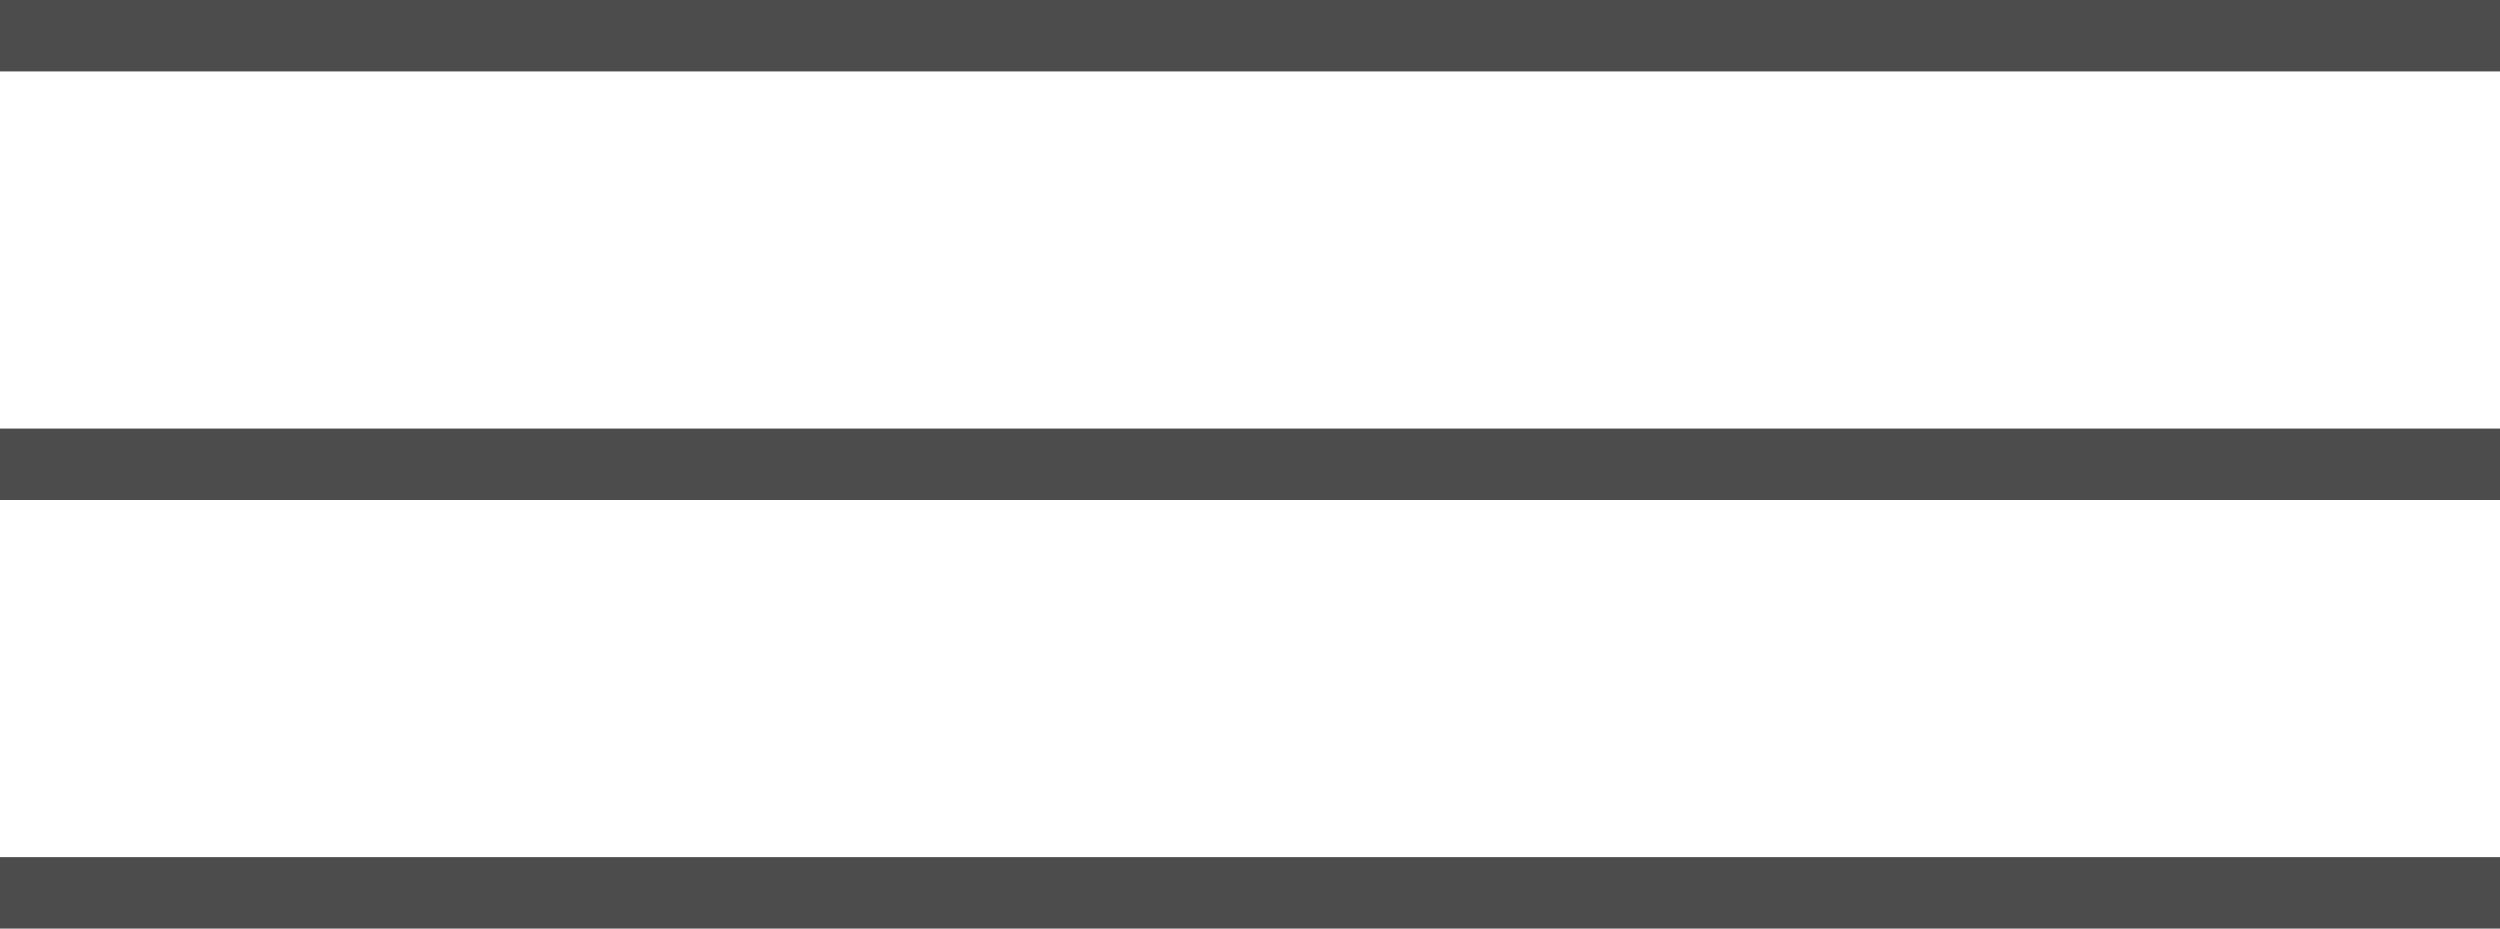
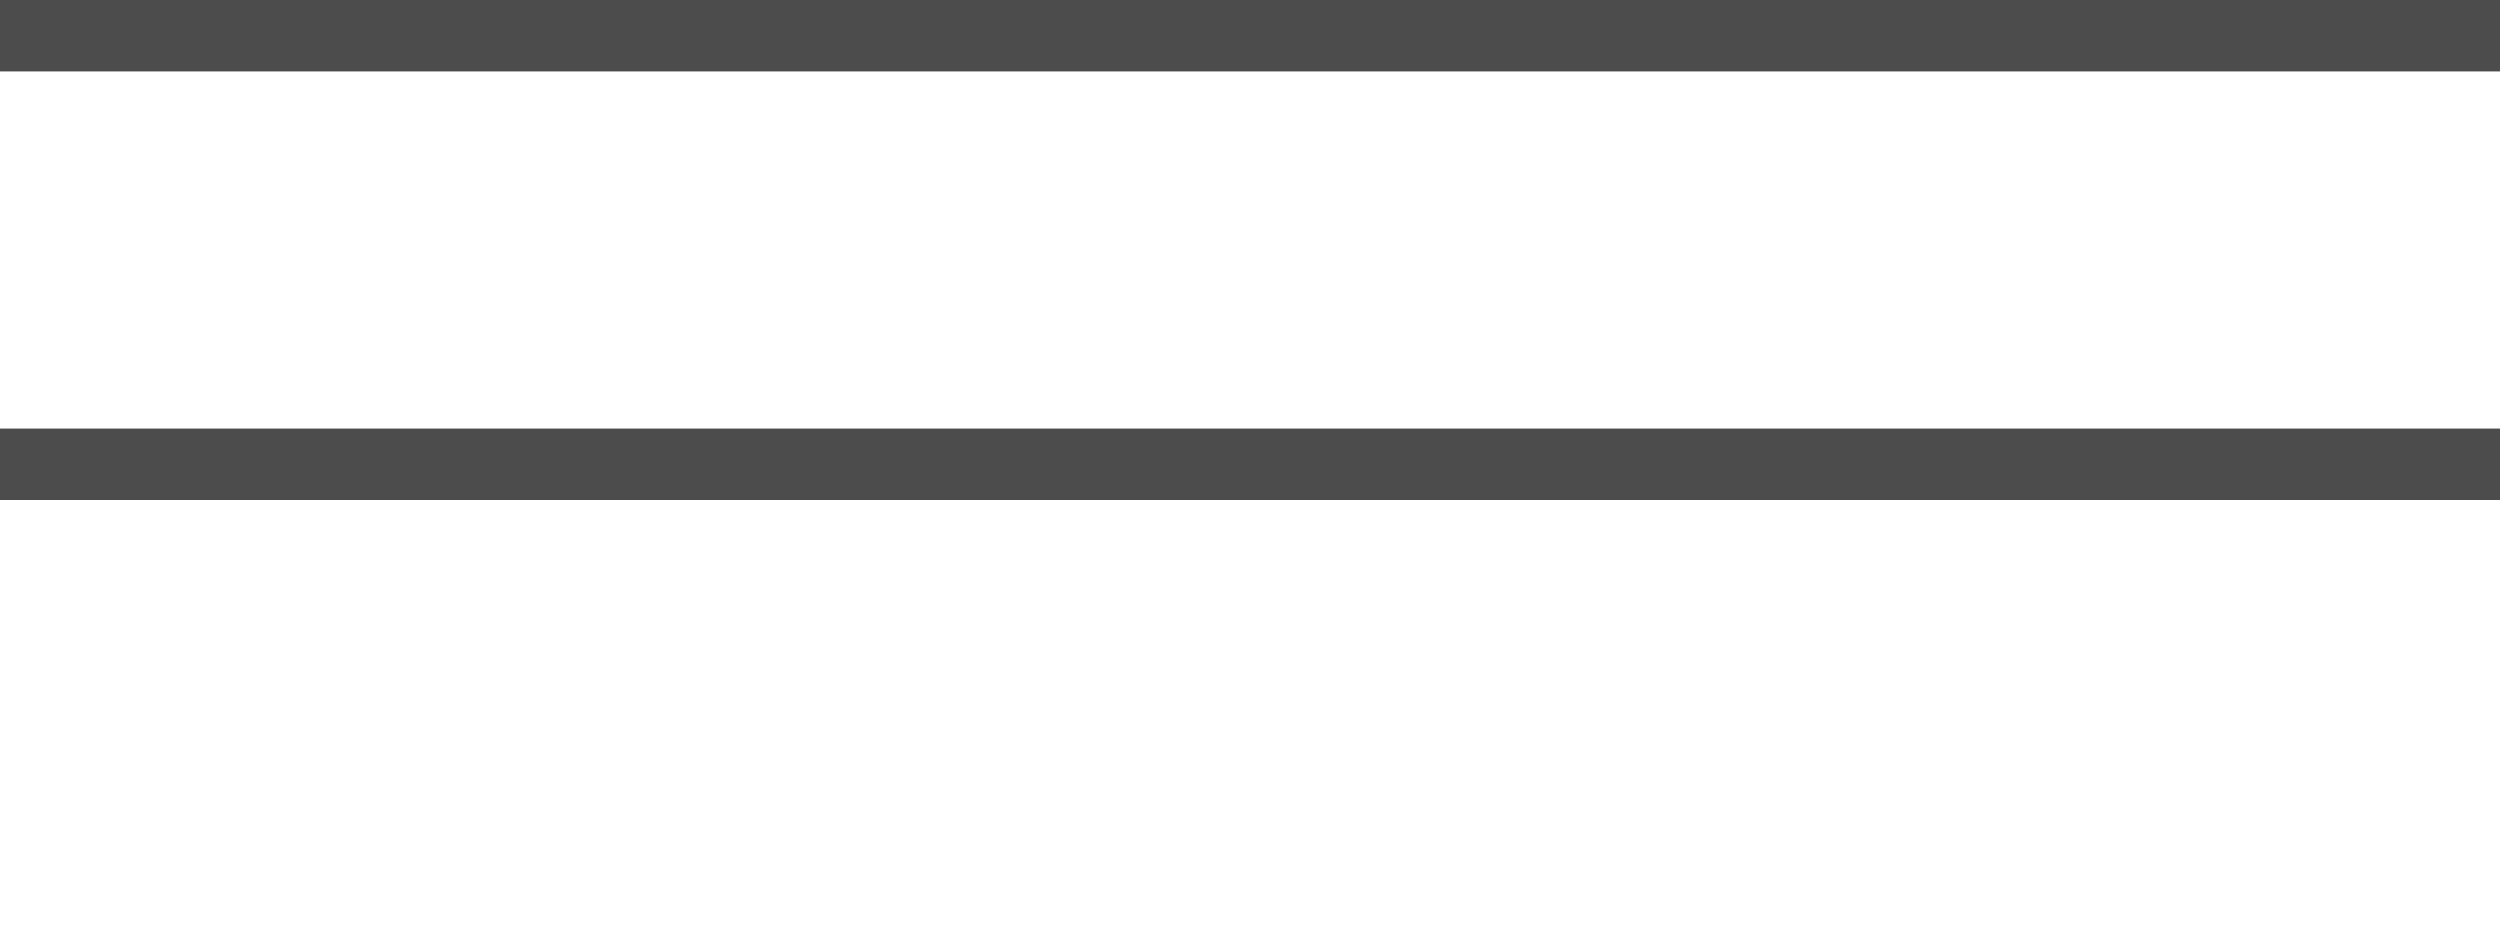
<svg xmlns="http://www.w3.org/2000/svg" width="70" height="26" viewBox="0 0 70 26" fill="none">
  <rect width="70" height="2" fill="#4C4C4C" />
  <rect y="12" width="70" height="2" fill="#4C4C4C" />
-   <rect y="24" width="70" height="2" fill="#4C4C4C" />
</svg>